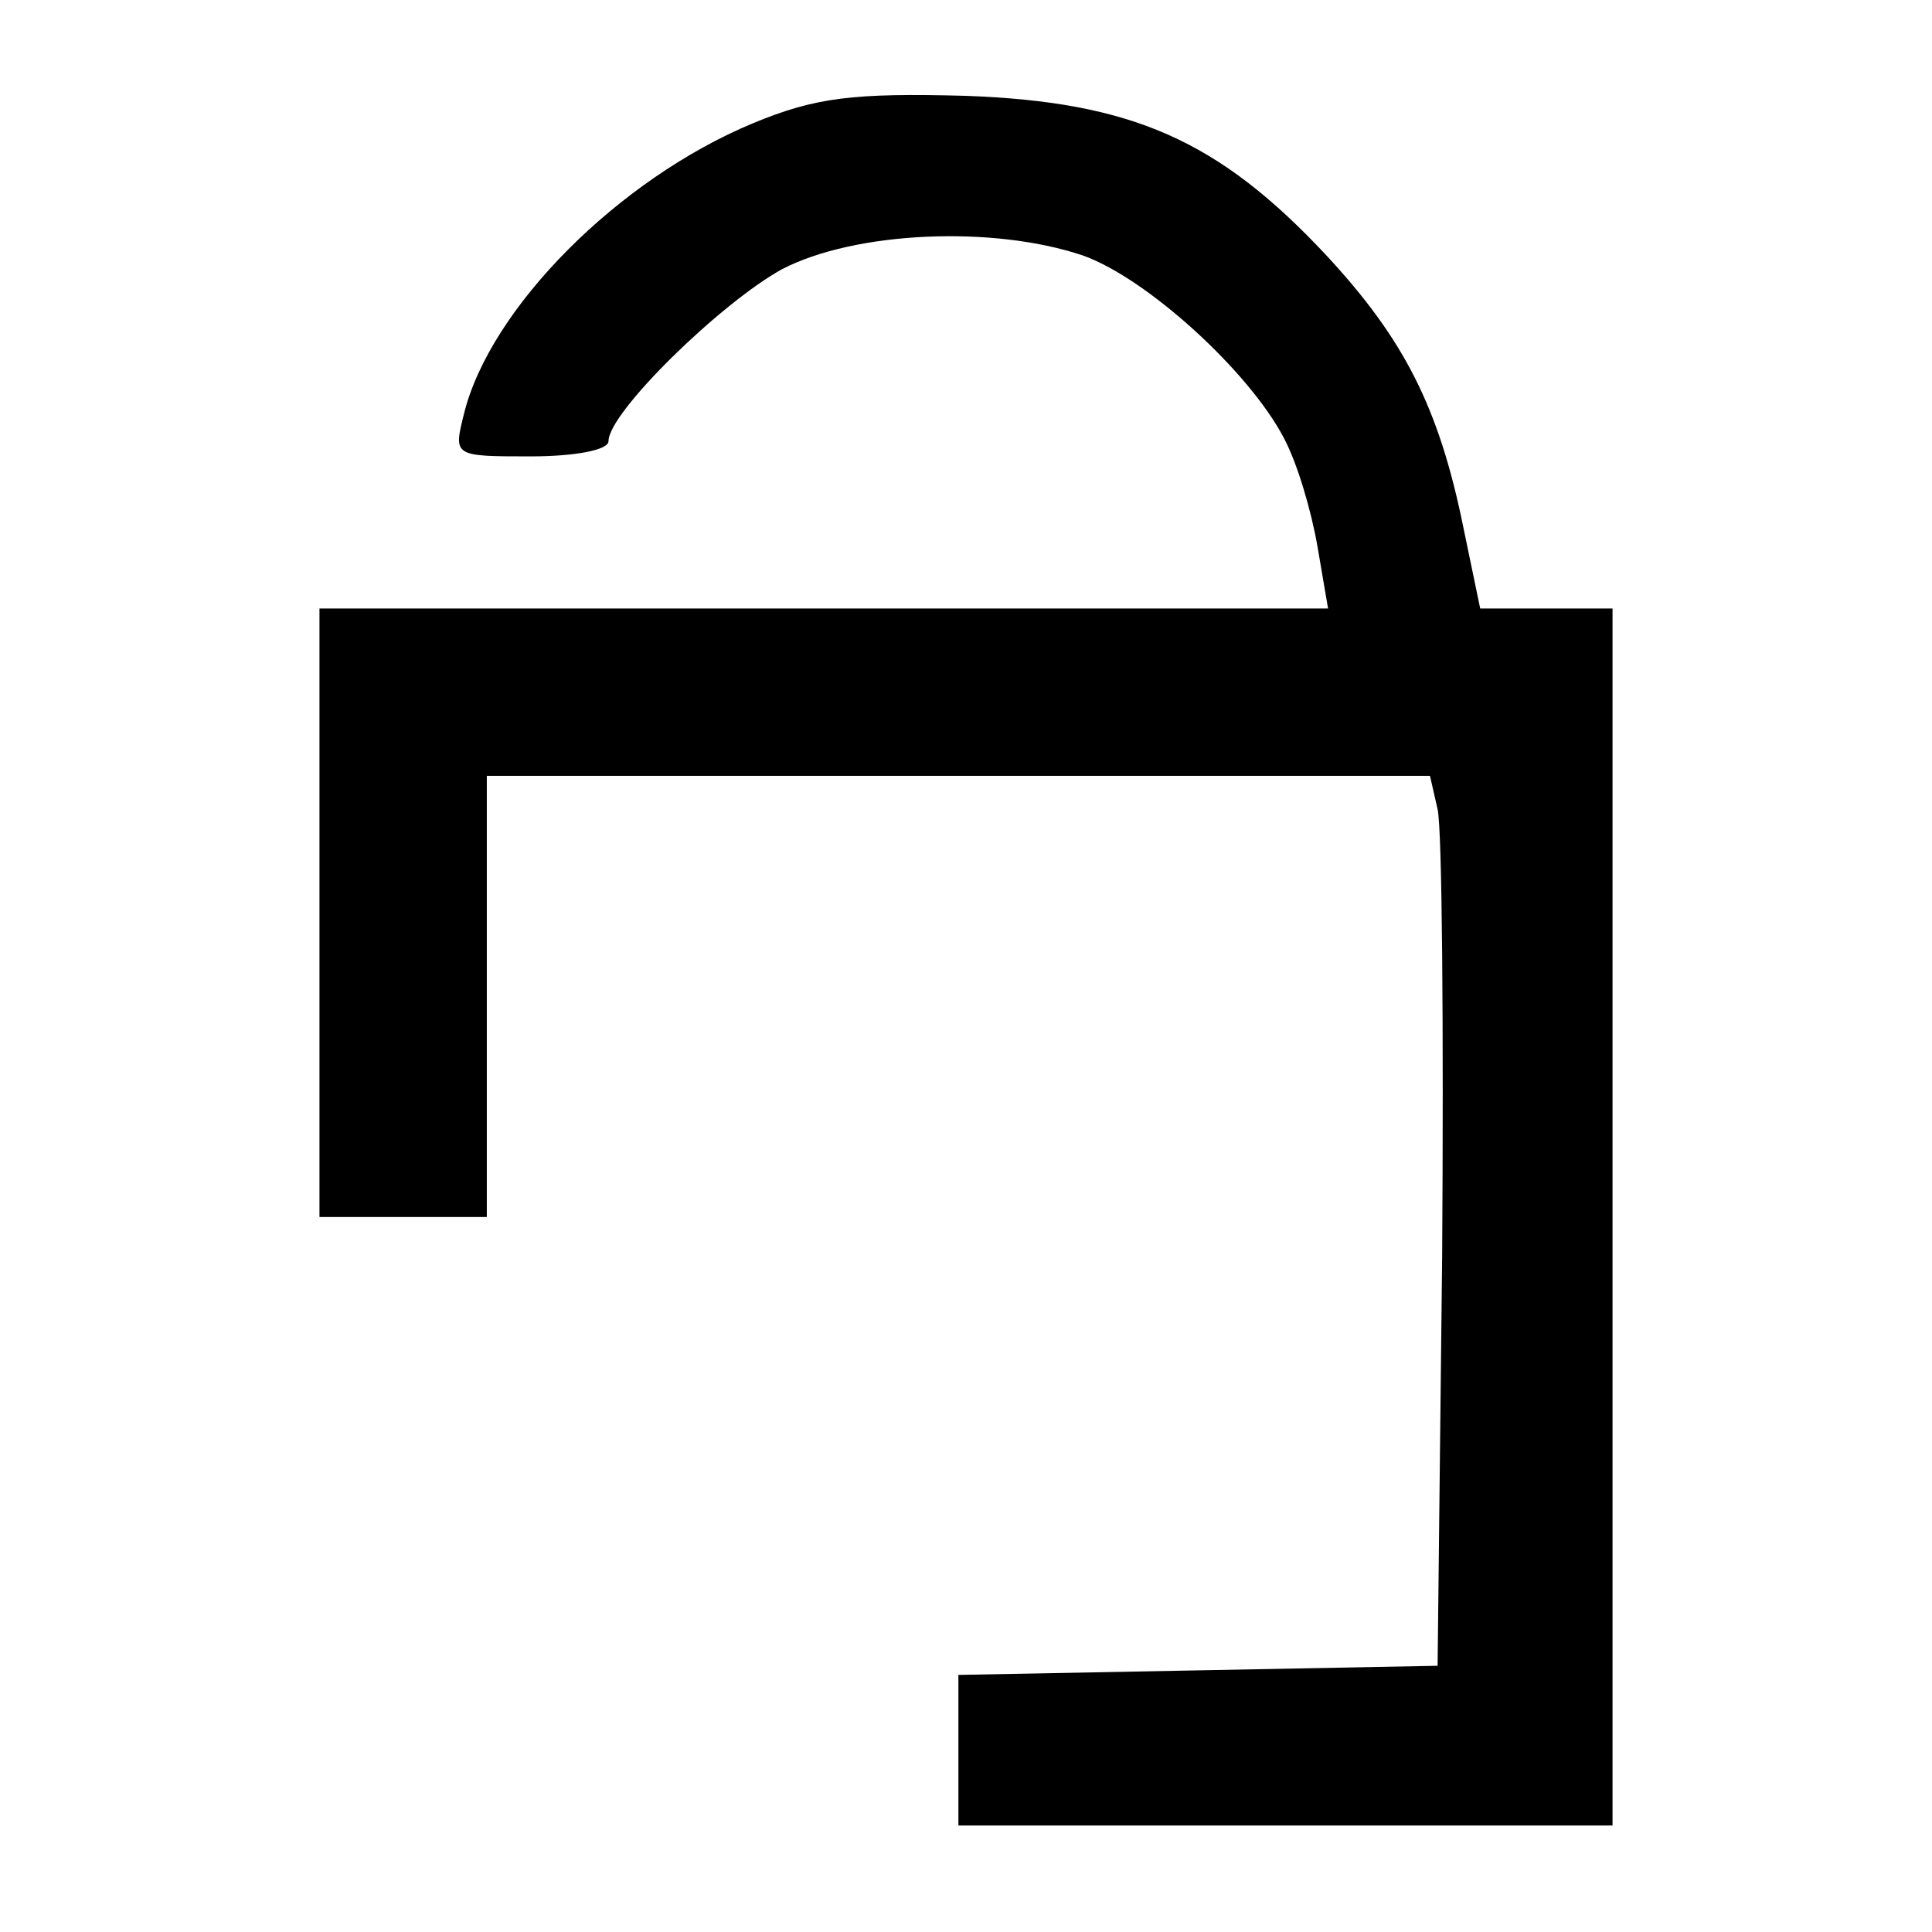
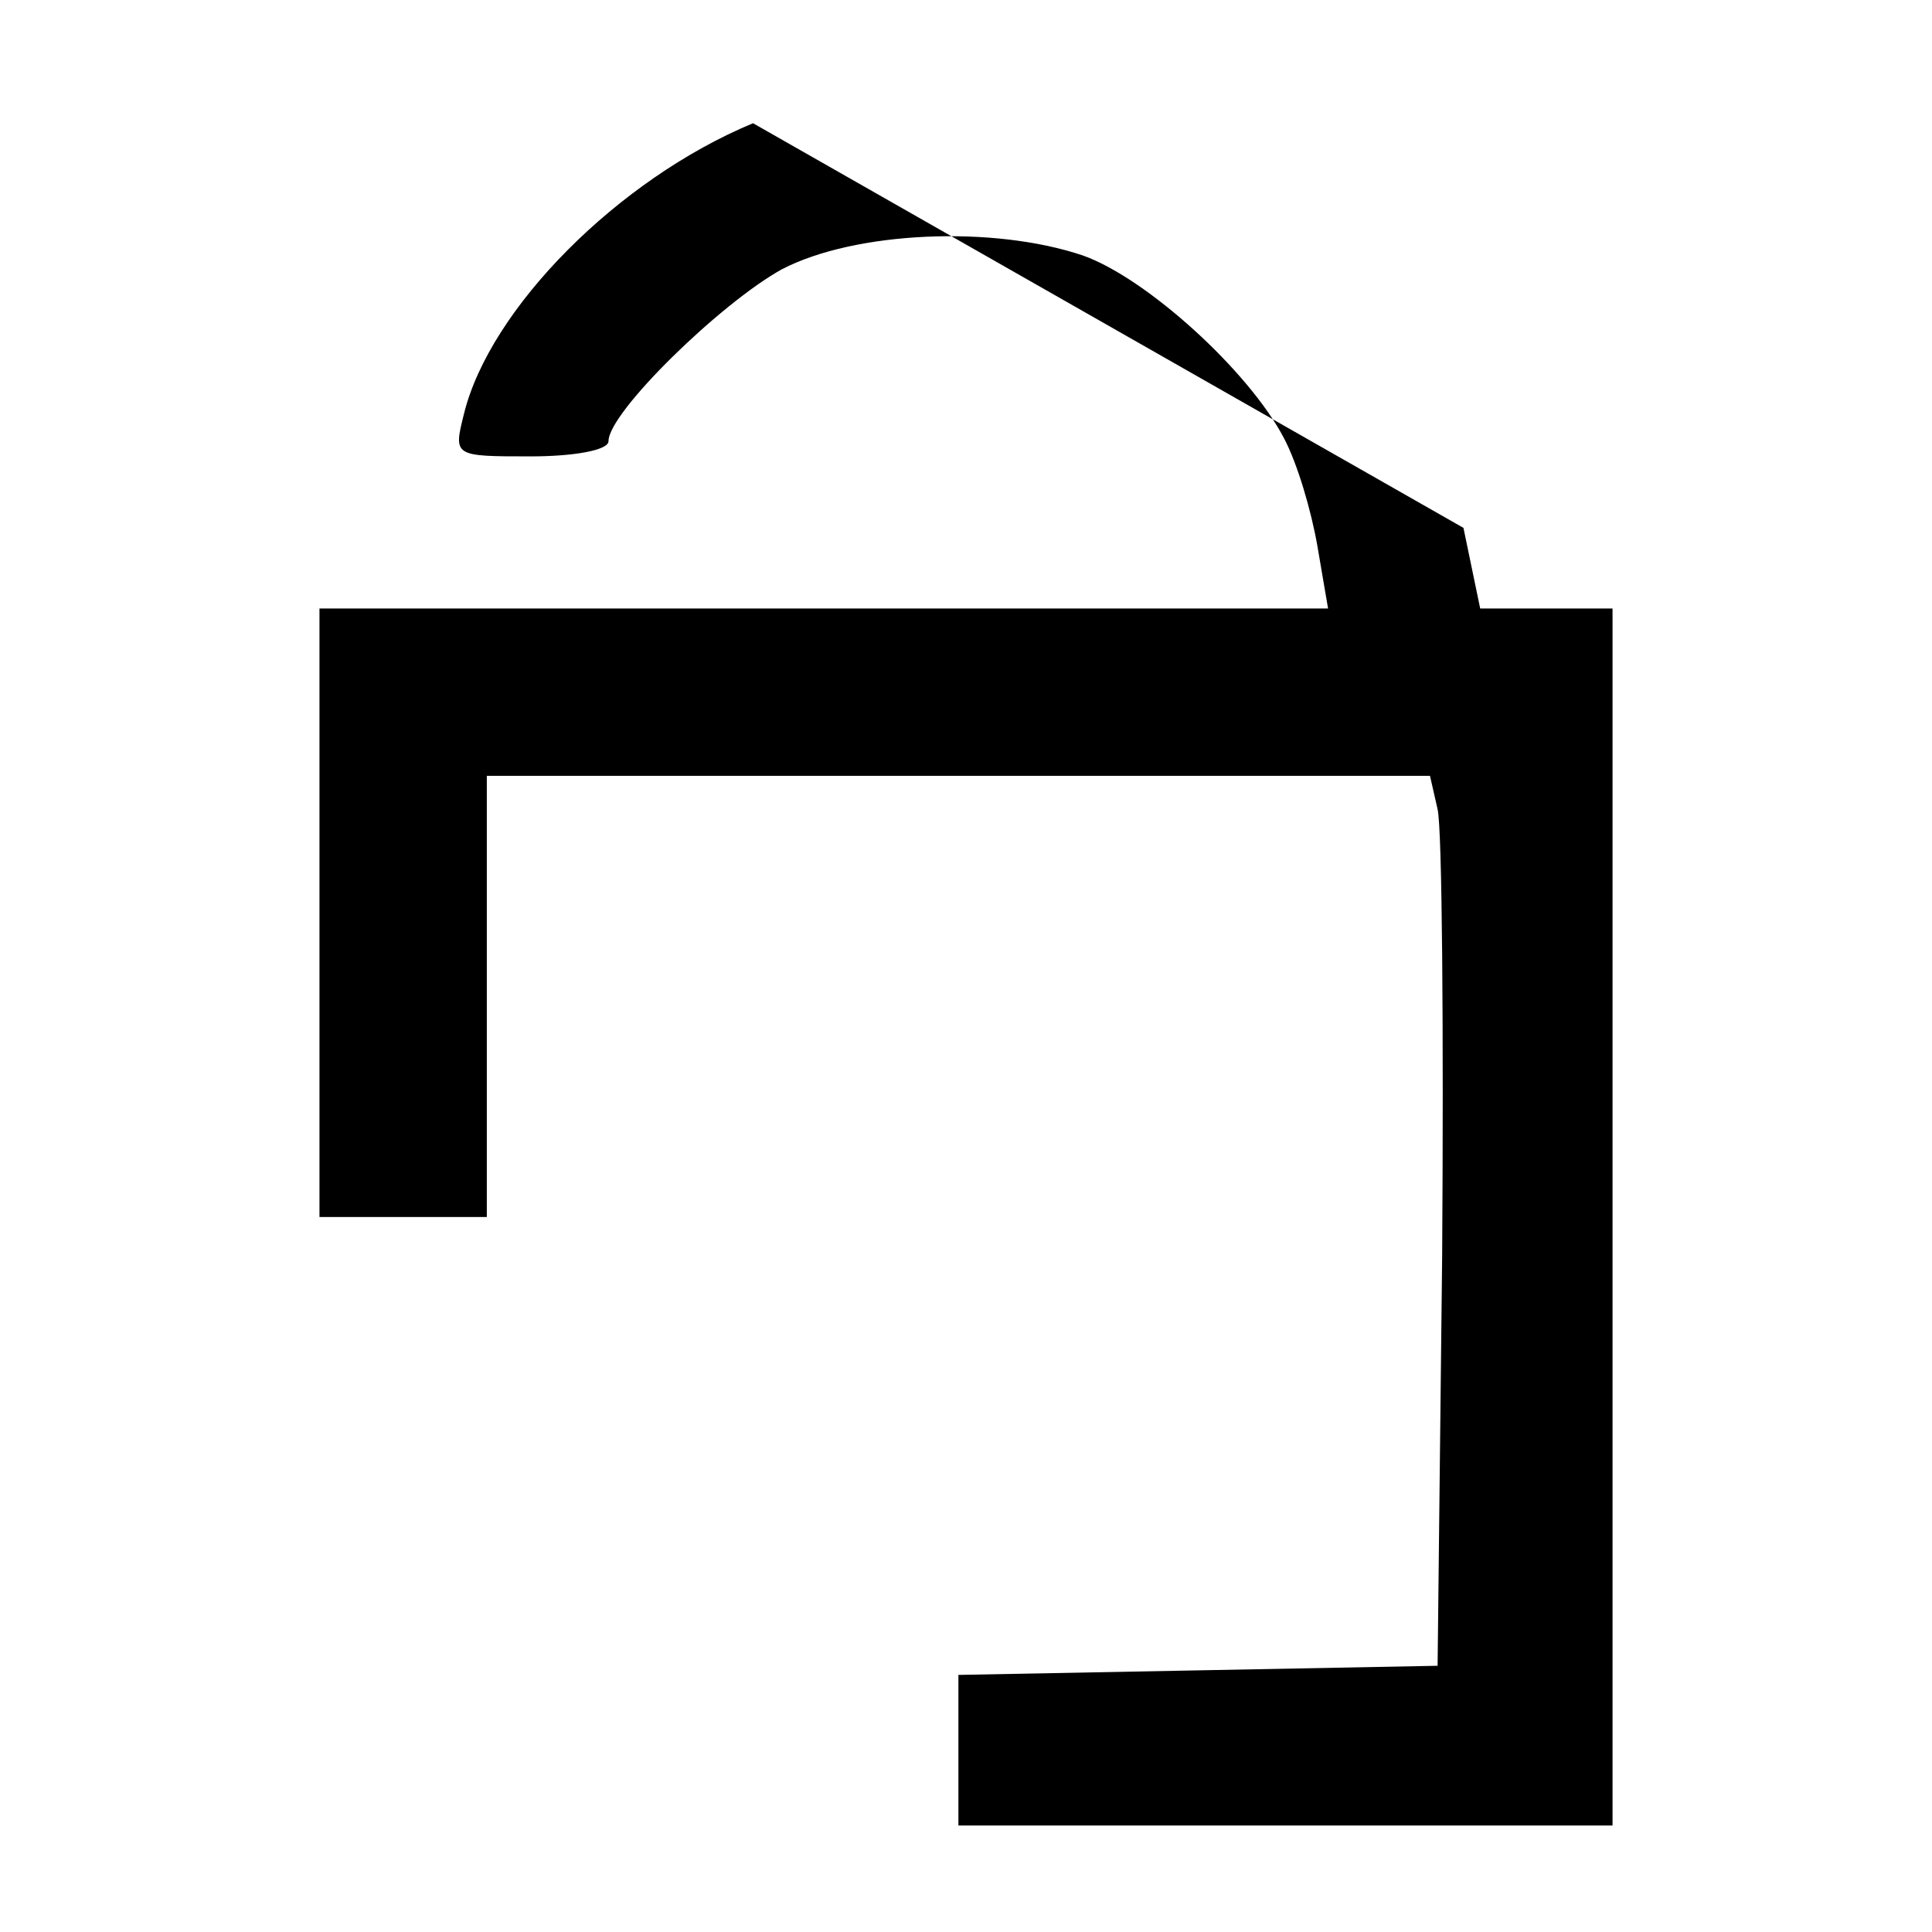
<svg xmlns="http://www.w3.org/2000/svg" version="1.0" width="127pt" height="127pt" viewBox="0 0 127 127" preserveAspectRatio="xMidYMid meet">
  <g transform="translate(0,127) scale(0.1,-0.1)" fill="#000000" stroke="none">
-     <path d="M495 1189 c-89 -37 -173 -122 -190 -191 -7 -28 -7 -28 44 -28 28 0 51 4 51 10 0 19 74 91 114 113 48 25 139 29 198 9 42 -15 109 -76 132 -120 9 -17 18 -48 22 -71 l7 -41 -332 0 -331 0 0 -200 0 -200 55 0 55 0 0 145 0 145 310 0 310 0 5 -22 c3 -13 4 -144 3 -293 l-3 -270 -157 -3 -158 -3 0 -49 0 -50 215 0 215 0 0 400 0 400 -44 0 -43 0 -11 53 c-16 79 -39 124 -90 179 -71 76 -128 101 -237 105 -74 2 -99 -1 -140 -18z" />
+     <path d="M495 1189 c-89 -37 -173 -122 -190 -191 -7 -28 -7 -28 44 -28 28 0 51 4 51 10 0 19 74 91 114 113 48 25 139 29 198 9 42 -15 109 -76 132 -120 9 -17 18 -48 22 -71 l7 -41 -332 0 -331 0 0 -200 0 -200 55 0 55 0 0 145 0 145 310 0 310 0 5 -22 c3 -13 4 -144 3 -293 l-3 -270 -157 -3 -158 -3 0 -49 0 -50 215 0 215 0 0 400 0 400 -44 0 -43 0 -11 53 z" />
  </g>
</svg>